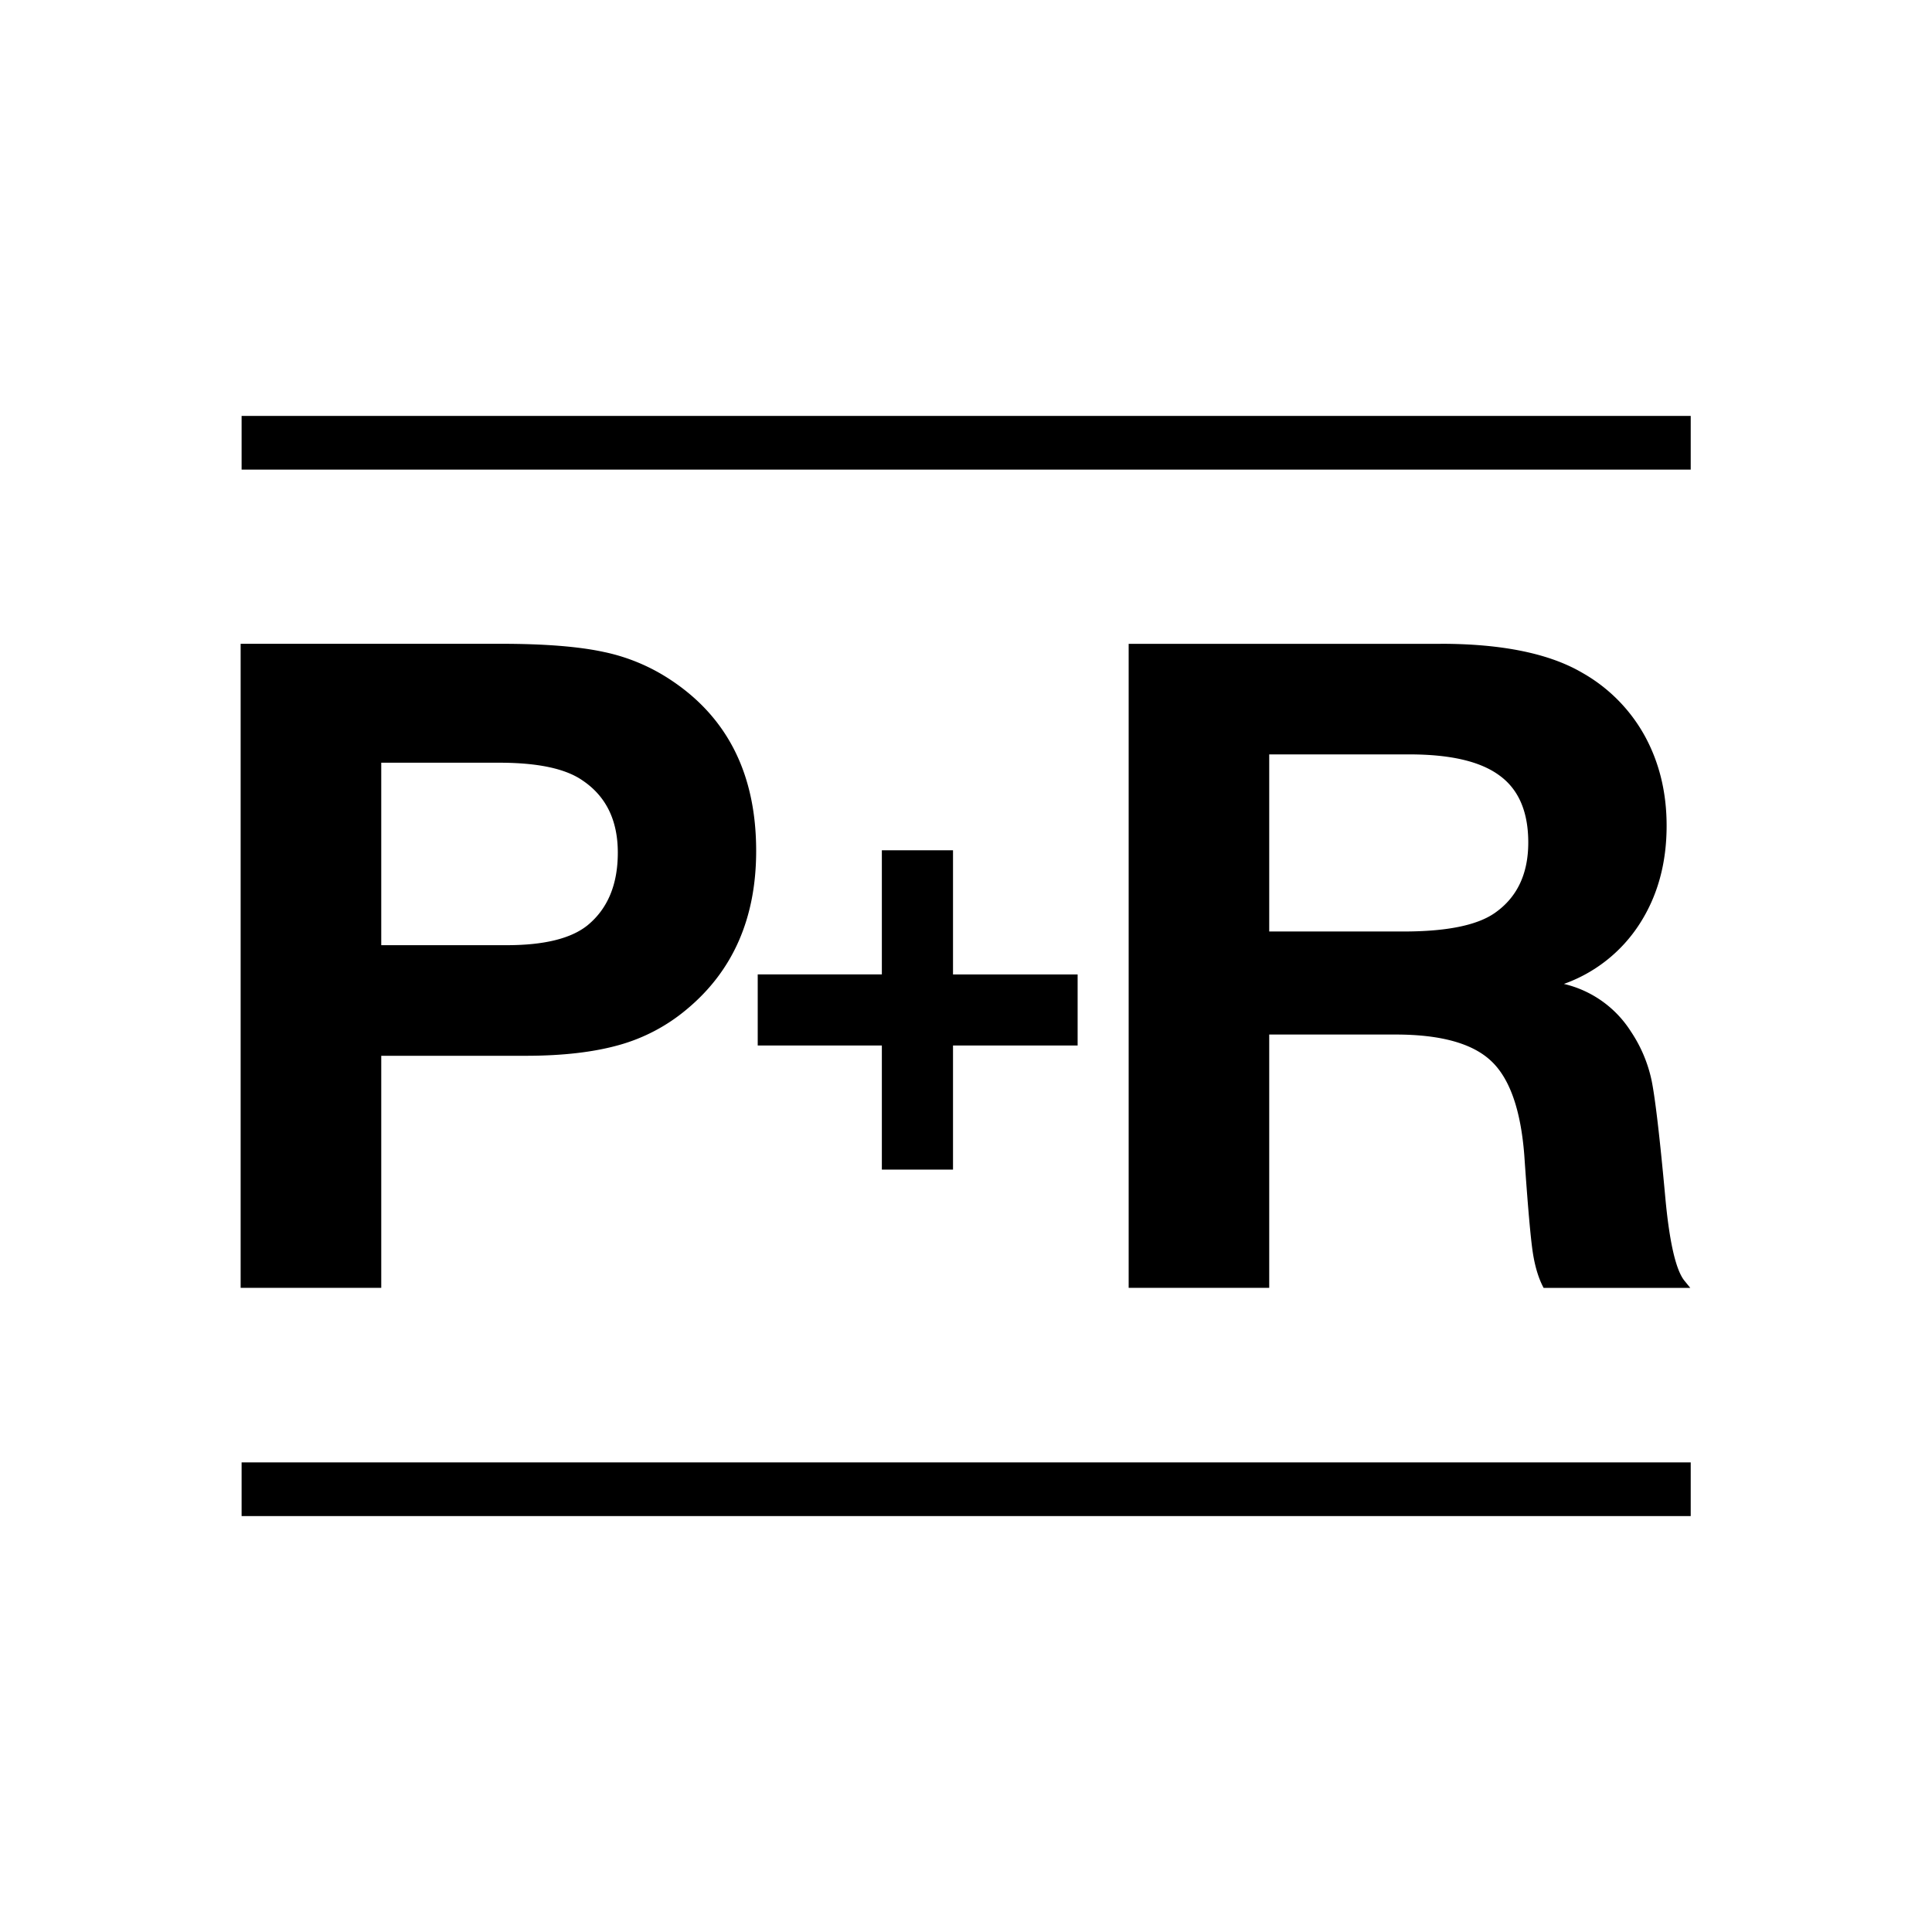
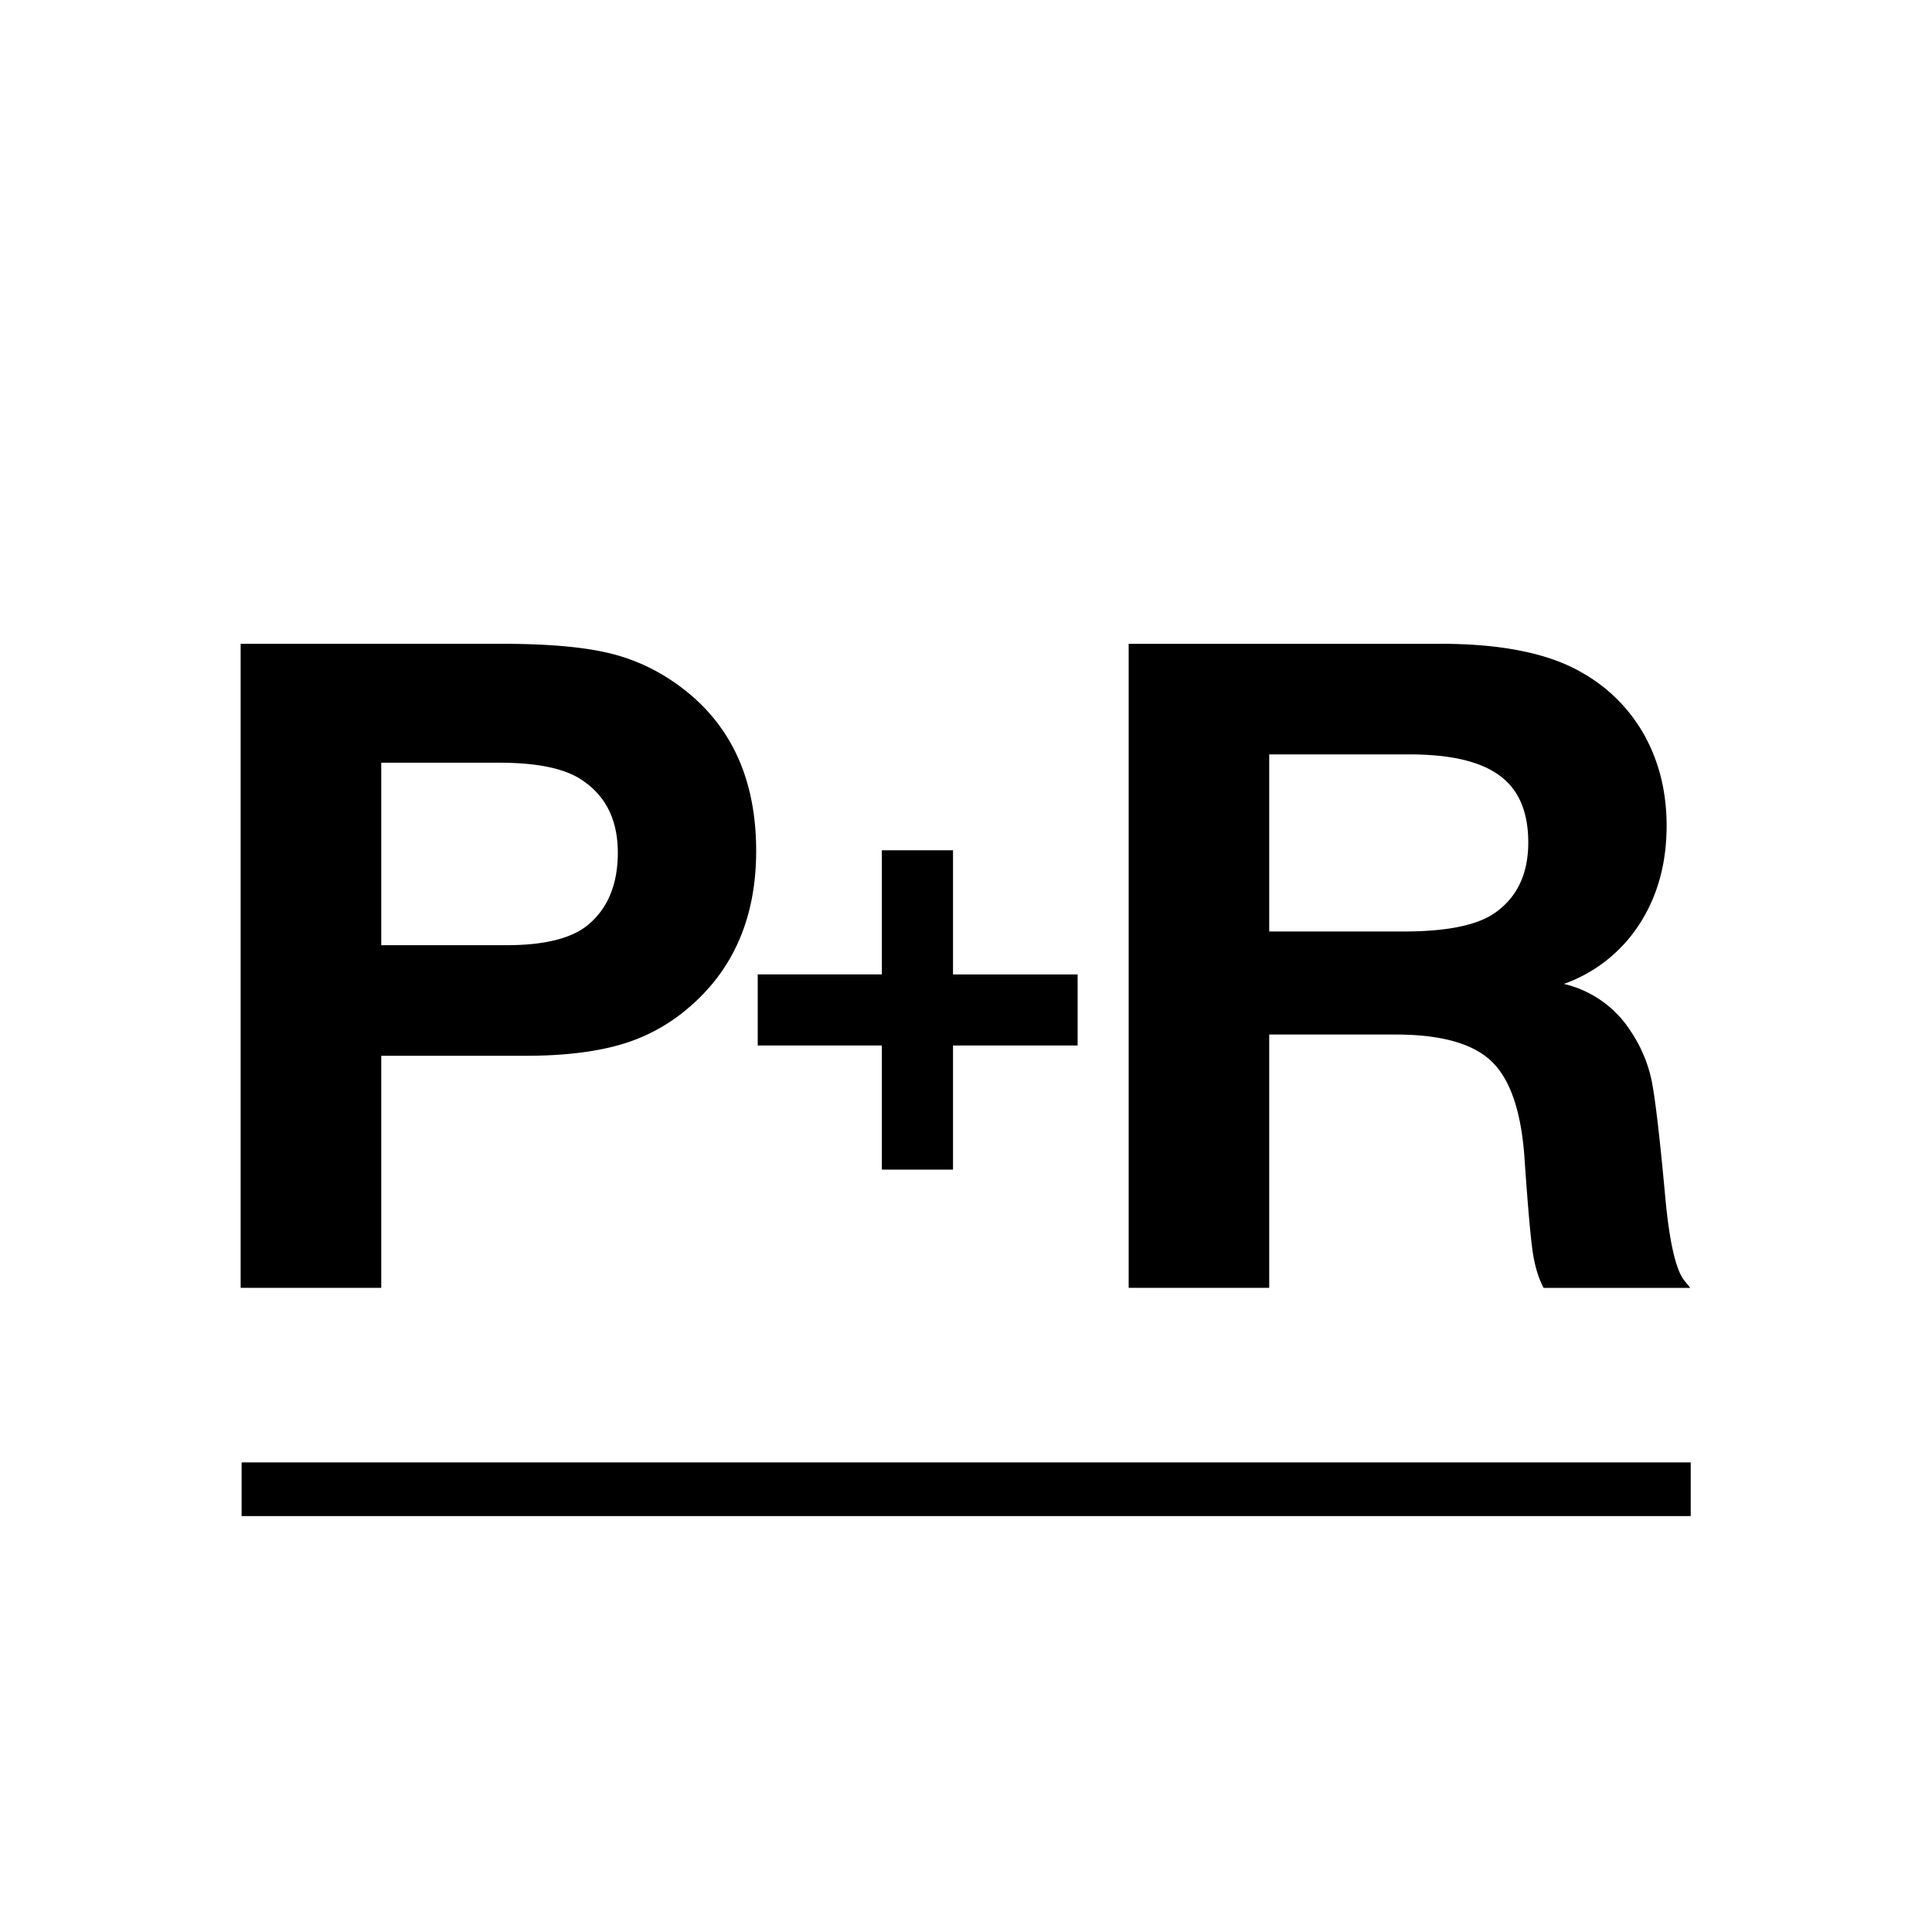
<svg xmlns="http://www.w3.org/2000/svg" width="36" height="36" viewBox="0 0 36 36" fill="none">
-   <path fill-rule="evenodd" clip-rule="evenodd" d="M31.504 8.75H4.502v-1h27.002v1Zm0 19.5H4.502v-1h27.002v1Zm-24.4-10.638v-3.4h2.2c.717 0 1.234.11 1.55.33.439.295.658.743.658 1.346 0 .597-.19 1.047-.566 1.355-.307.246-.808.369-1.503.369h-2.34Zm2.224-5.616H4.484v12.001h2.62v-4.324h2.692c.69 0 1.27-.068 1.741-.201a3.358 3.358 0 0 0 1.256-.662c.865-.717 1.297-1.702 1.297-2.955 0-1.413-.523-2.469-1.569-3.17a3.567 3.567 0 0 0-1.267-.536c-.468-.102-1.11-.153-1.926-.153Zm4.79 6.16h2.314v-2.312h1.326v2.313h2.322v1.324h-2.322v2.313h-1.326v-2.313h-2.313v-1.324Zm9.532-.799v-3.3h2.61c.766 0 1.327.13 1.683.395.357.26.534.678.534 1.246 0 .587-.209 1.025-.624 1.314-.329.23-.896.345-1.7.345H23.65Zm3.193-5.36h-5.812v12h2.619v-4.72h2.355c.838 0 1.43.164 1.777.49.348.323.555.911.621 1.759.065.952.119 1.561.16 1.822.041.264.109.48.2.65h2.733l-.114-.14c-.157-.202-.276-.72-.352-1.55-.104-1.135-.19-1.86-.255-2.176a2.605 2.605 0 0 0-.386-.912 2.024 2.024 0 0 0-1.248-.886 2.787 2.787 0 0 0 1.409-1.116c.336-.52.505-1.13.505-1.832 0-.618-.135-1.173-.403-1.666a3.031 3.031 0 0 0-1.166-1.182c-.613-.36-1.494-.542-2.643-.542Z" fill="#000" />
+   <path fill-rule="evenodd" clip-rule="evenodd" d="M31.504 8.75H4.502v-1v1Zm0 19.5H4.502v-1h27.002v1Zm-24.4-10.638v-3.4h2.2c.717 0 1.234.11 1.55.33.439.295.658.743.658 1.346 0 .597-.19 1.047-.566 1.355-.307.246-.808.369-1.503.369h-2.34Zm2.224-5.616H4.484v12.001h2.62v-4.324h2.692c.69 0 1.27-.068 1.741-.201a3.358 3.358 0 0 0 1.256-.662c.865-.717 1.297-1.702 1.297-2.955 0-1.413-.523-2.469-1.569-3.17a3.567 3.567 0 0 0-1.267-.536c-.468-.102-1.11-.153-1.926-.153Zm4.79 6.16h2.314v-2.312h1.326v2.313h2.322v1.324h-2.322v2.313h-1.326v-2.313h-2.313v-1.324Zm9.532-.799v-3.3h2.61c.766 0 1.327.13 1.683.395.357.26.534.678.534 1.246 0 .587-.209 1.025-.624 1.314-.329.23-.896.345-1.7.345H23.65Zm3.193-5.36h-5.812v12h2.619v-4.72h2.355c.838 0 1.43.164 1.777.49.348.323.555.911.621 1.759.065.952.119 1.561.16 1.822.041.264.109.48.2.65h2.733l-.114-.14c-.157-.202-.276-.72-.352-1.55-.104-1.135-.19-1.86-.255-2.176a2.605 2.605 0 0 0-.386-.912 2.024 2.024 0 0 0-1.248-.886 2.787 2.787 0 0 0 1.409-1.116c.336-.52.505-1.13.505-1.832 0-.618-.135-1.173-.403-1.666a3.031 3.031 0 0 0-1.166-1.182c-.613-.36-1.494-.542-2.643-.542Z" fill="#000" />
</svg>